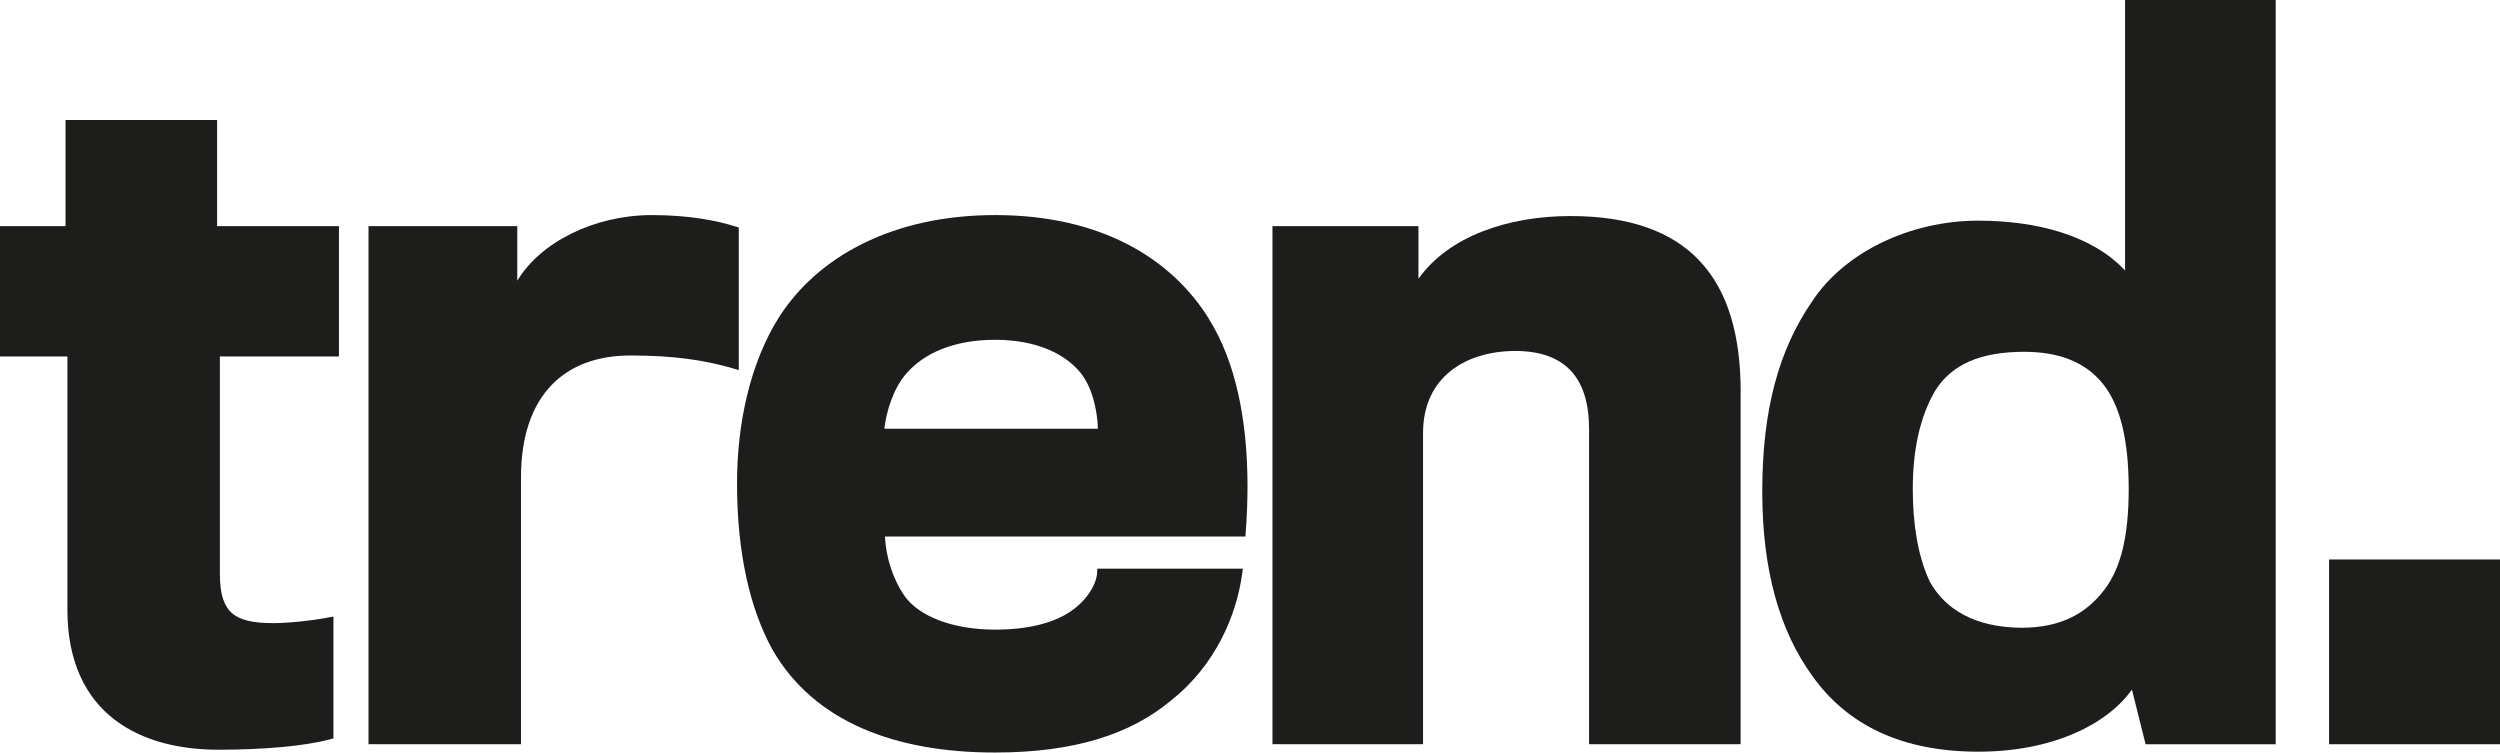
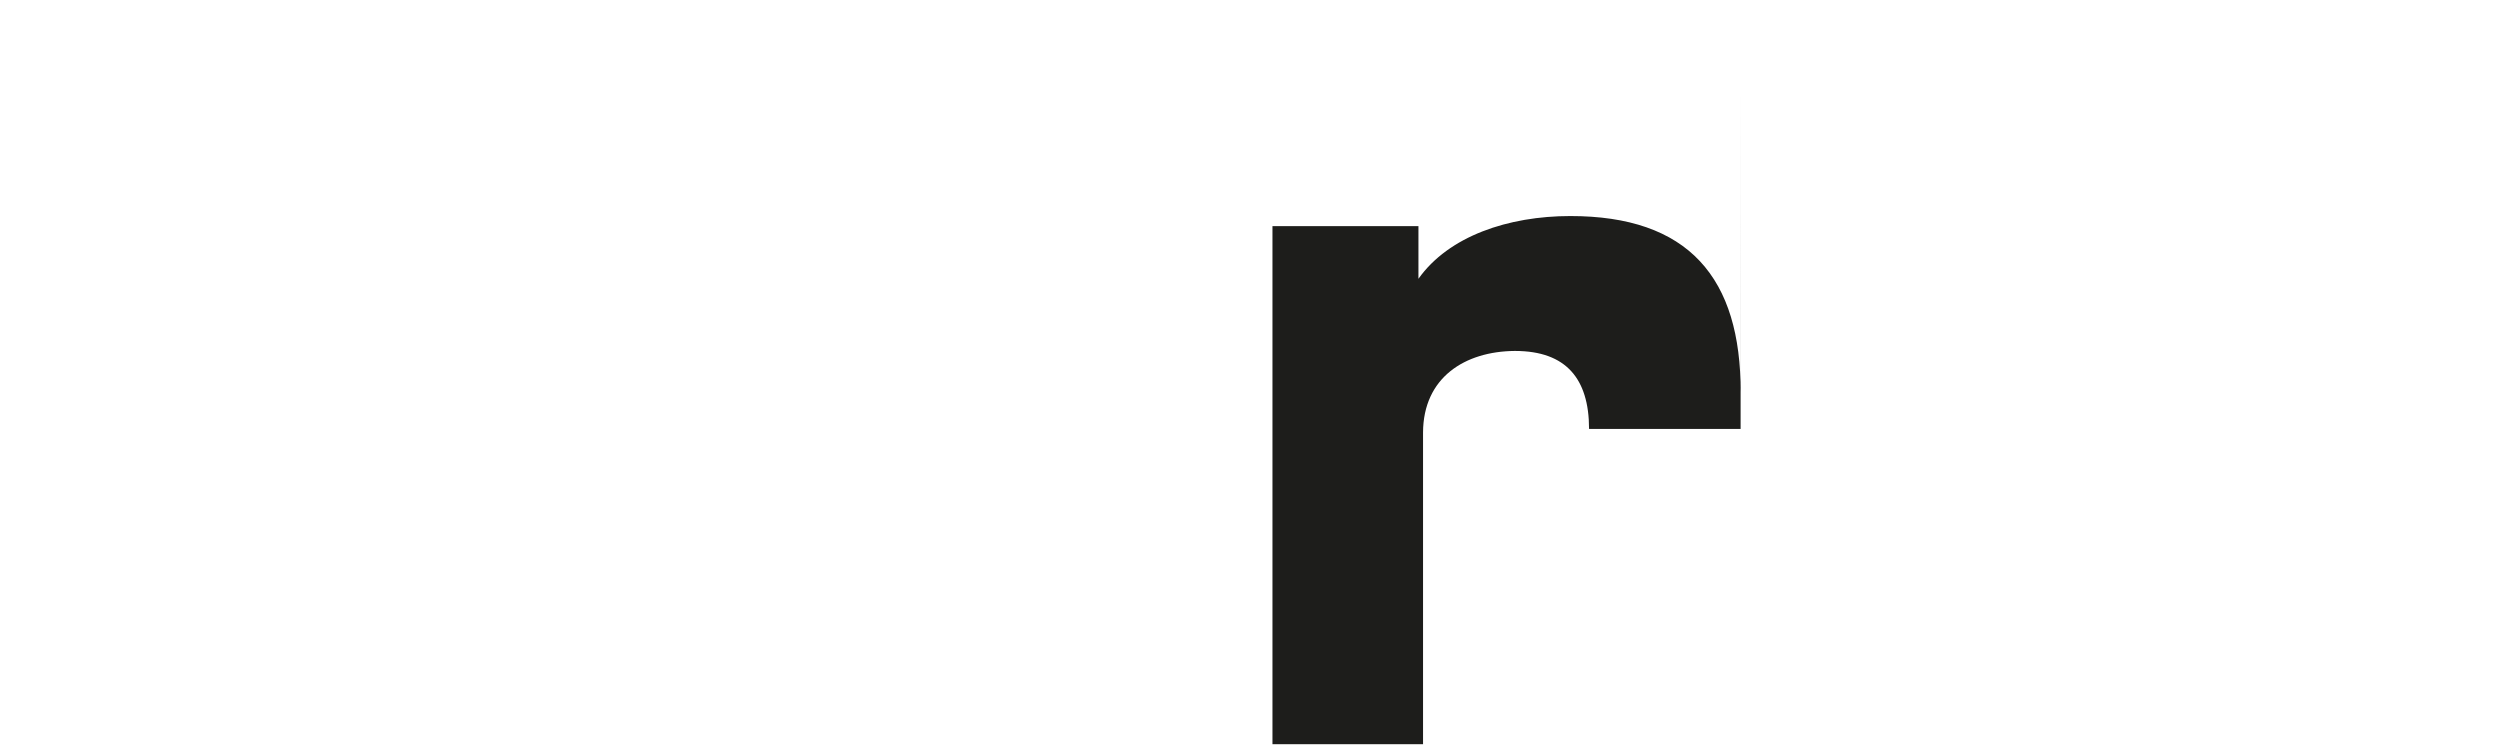
<svg xmlns="http://www.w3.org/2000/svg" id="Layer_1" version="1.1" viewBox="0 0 385.67 116.09">
  <defs>
    <style>
      .st0 {
        fill: #1d1d1b;
      }
    </style>
  </defs>
-   <path class="st0" d="M52.29,54.99v-20.1h-18.8v-16.38H10.11v16.38H0v20.1h10.4v39.08c-.01,8.09,2.88,13.59,7.29,16.96,4.4,3.37,10.2,4.63,16.01,4.63,7.03,0,13.32-.57,17.15-1.59l.59-.16v-18.8l-.94.18c-2.23.42-5.77.84-8.4.84-3.07,0-5.11-.47-6.32-1.55-1.21-1.05-1.86-2.87-1.86-6.06v-33.53h18.37Z" />
-   <path class="st0" d="M113.42,34.93c-2.78-.88-7-1.75-12.91-1.75-8.85.02-17.14,4.17-20.71,10.13v-8.42h-22.95v79.92h23.52v-41.1c0-6.56,1.77-11.24,4.71-14.3,2.94-3.06,7.11-4.56,12.15-4.57,6.64,0,11.39.7,15.73,1.96l1.01.29v-22l-.55-.17h0Z" />
-   <path class="st0" d="M186.52,49.22c-5.69-9.21-16.55-16.05-33-16.04-15.73,0-27.42,6.37-33.43,15.89-4.38,7.02-6.39,16.26-6.39,25.49,0,10.78,2.01,19.45,5.51,25.74,6.46,11.16,19.05,15.79,34.25,15.79h.05c12.35,0,20.97-2.88,27.12-8.01h0c6.89-5.43,10.1-13.16,10.98-19.45l.12-.9h-22.44l-.05.73c-.11,1.53-1.39,4.09-4.21,5.95-2.66,1.74-6.49,2.72-11.52,2.72-6.68,0-11.72-2.12-13.89-5.09-1.86-2.6-2.95-6.08-3.1-9.27h55.61l.05-.74c.18-2.4.27-4.75.27-7.03,0-10.29-1.87-19.3-5.95-25.78h0ZM169.37,66.14h-32.94c.29-2.67,1.42-6.33,3.44-8.57,2.67-3.07,7.27-5.15,13.65-5.15,6.65,0,10.95,2.34,13.2,5.12,1.79,2.25,2.55,5.71,2.66,8.6h0ZM167.33,57.05h0ZM180.15,107.47h0Z" />
-   <path class="st0" d="M268.53,60.47c0-8.72-1.94-15.53-6.29-20.18-4.34-4.64-10.98-6.97-20-6.96-9.53,0-18.74,3.08-23.42,9.68v-8.12h-22.52v79.92h23.23v-48.08c.03-8.48,6.44-12.53,14.16-12.59,4.06,0,6.86,1.12,8.69,3.11,1.83,1.99,2.76,4.97,2.76,8.92v48.64h23.38v-.79s0-3.7,0-53.55h0Z" />
-   <path class="st0" d="M351.06,0h-23.23v41.73c-5.1-5.45-13.66-7.69-22.7-7.69-10.35.01-20.54,4.78-25.59,12.47-5.08,7.4-7.68,16.57-7.68,29.35,0,12.22,2.74,21.52,7.7,28.38,5.4,7.61,13.82,11.72,25.63,11.72h.08c11.42-.01,19.85-4.25,23.62-9.58l2.11,8.44h20.07V0h0ZM328.39,75.42c0,7.47-1.27,12.26-3.69,15.47-2.73,3.66-6.69,5.94-12.75,5.95-7.48-.02-11.97-2.99-14.26-7.14-1.9-4.07-2.61-9.09-2.61-14.29,0-6.03,1.12-11.16,3.45-15.12,2.54-4.1,7-6,13.7-6.02,5.55.01,9.52,1.63,12.2,4.97,2.67,3.32,3.96,8.7,3.96,16.17h0Z" />
-   <polygon class="st0" points="359.3 86.31 359.3 114.81 385.67 114.81 385.67 86.31 359.3 86.31 359.3 86.31" />
+   <path class="st0" d="M268.53,60.47c0-8.72-1.94-15.53-6.29-20.18-4.34-4.64-10.98-6.97-20-6.96-9.53,0-18.74,3.08-23.42,9.68v-8.12h-22.52v79.92h23.23v-48.08c.03-8.48,6.44-12.53,14.16-12.59,4.06,0,6.86,1.12,8.69,3.11,1.83,1.99,2.76,4.97,2.76,8.92h23.38v-.79s0-3.7,0-53.55h0Z" />
</svg>